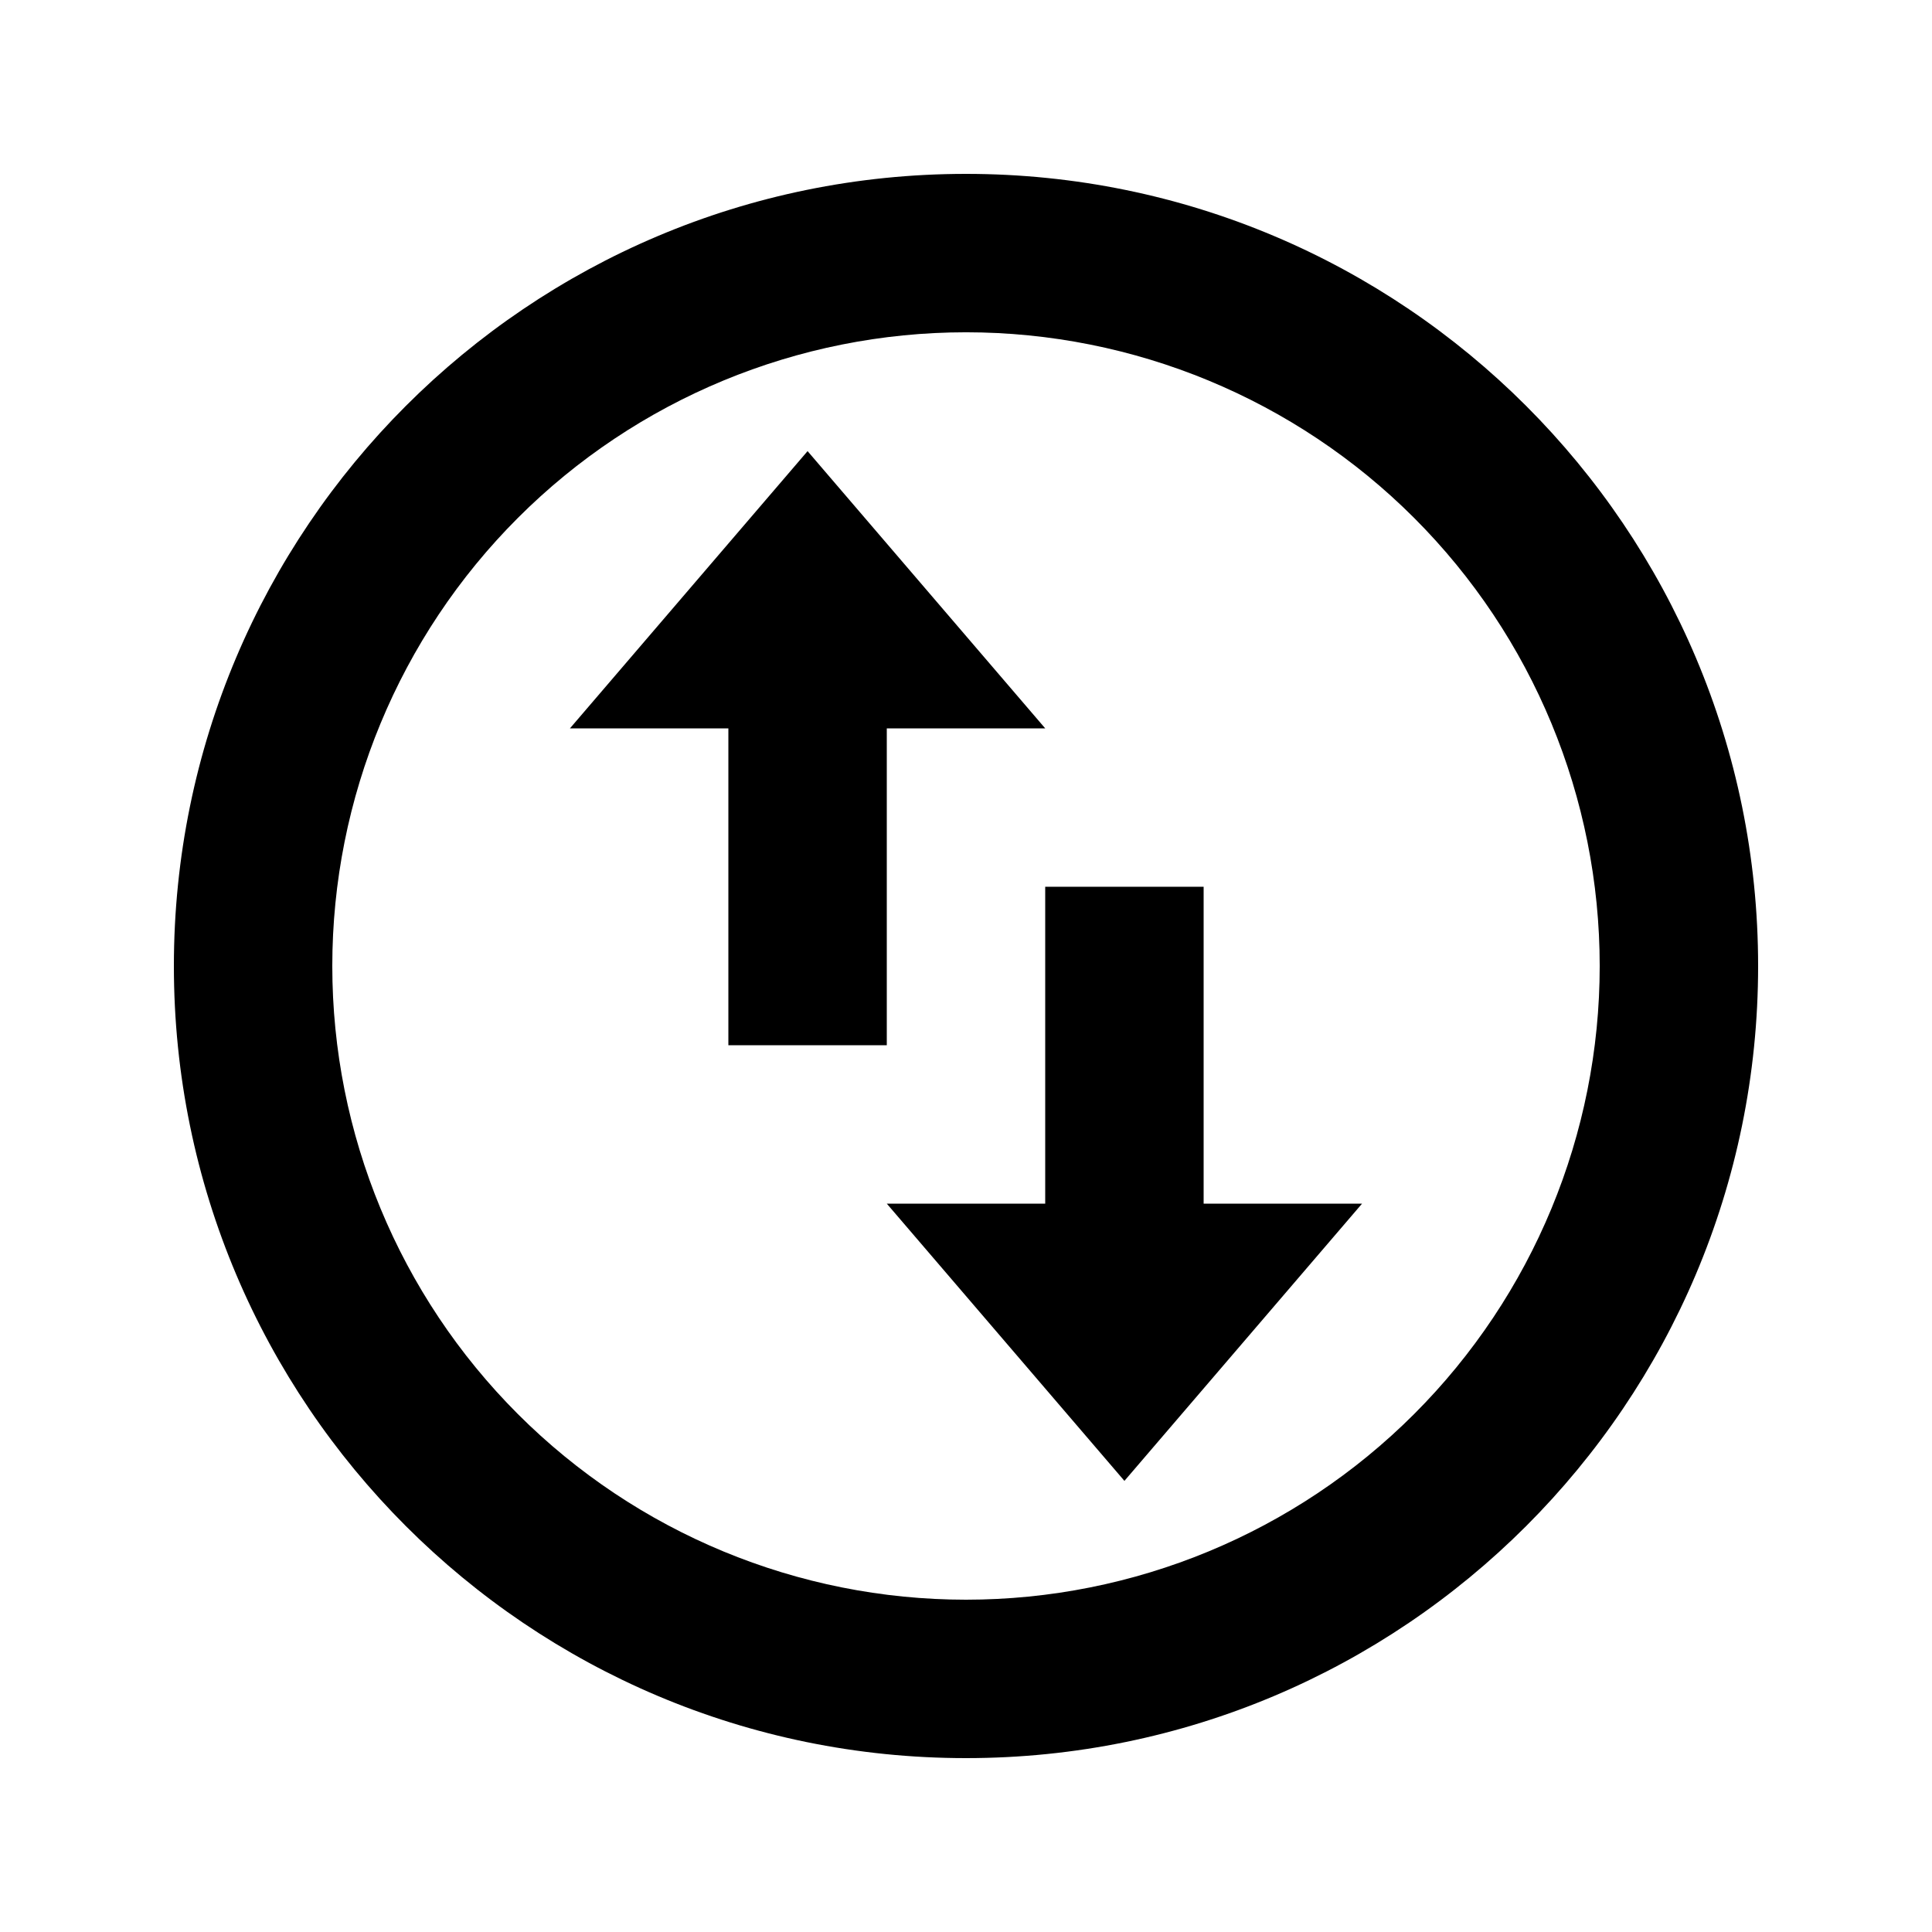
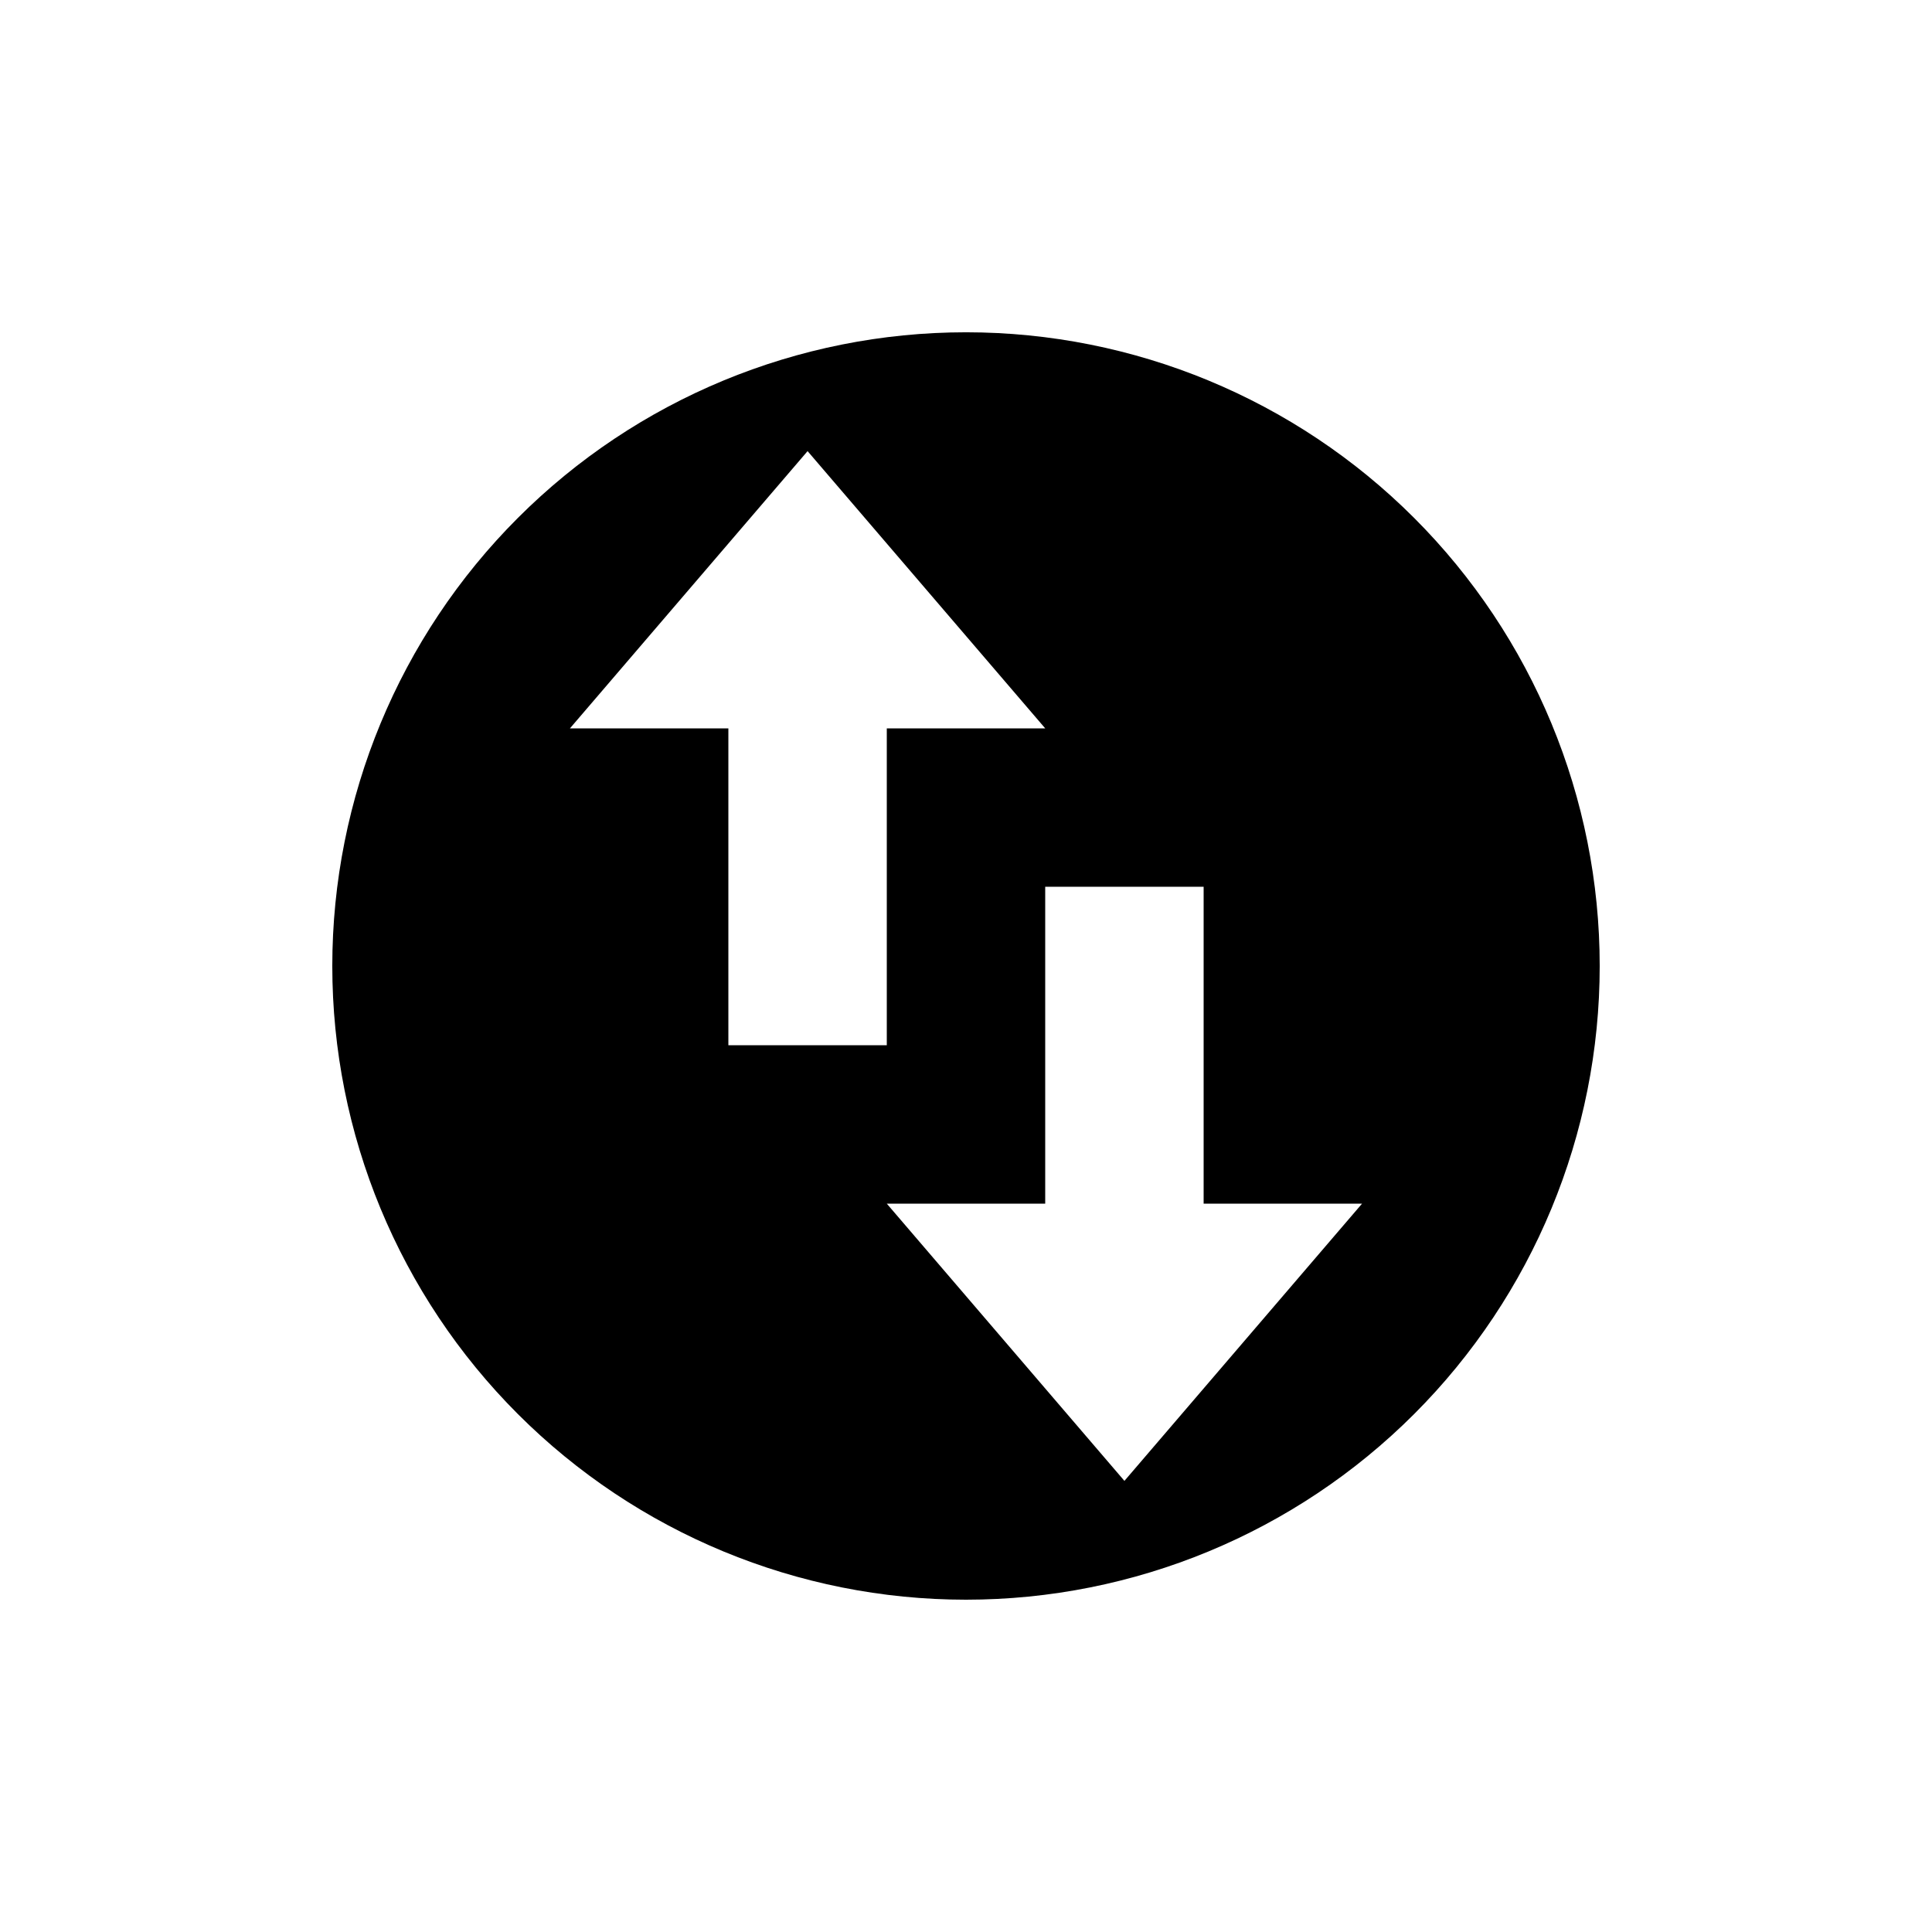
<svg xmlns="http://www.w3.org/2000/svg" fill="#000000" width="800px" height="800px" version="1.1" viewBox="144 144 512 512">
-   <path d="m400 609.92c-115.94 0-209.92-93.98-209.92-209.92 0-115.94 93.98-209.92 209.92-209.92 115.94 0 209.92 93.98 209.92 209.92 0 115.94-93.98 209.92-209.92 209.92zm0-41.984c44.539 0 87.254-17.691 118.75-49.188 31.496-31.492 49.188-74.207 49.188-118.75 0-44.543-17.691-87.258-49.188-118.75-31.492-31.496-74.207-49.188-118.75-49.188-44.543 0-87.258 17.691-118.75 49.188-31.496 31.492-49.188 74.207-49.188 118.75 0 44.539 17.691 87.254 49.188 118.75 31.492 31.496 74.207 49.188 118.75 49.188zm-104.96-230.91 62.977-73.473 62.977 73.473h-41.984v83.969h-41.984v-83.969zm209.92 125.95-62.977 73.473-62.977-73.473h41.984v-83.969h41.984v83.969z" />
+   <path d="m400 609.92zm0-41.984c44.539 0 87.254-17.691 118.75-49.188 31.496-31.492 49.188-74.207 49.188-118.75 0-44.543-17.691-87.258-49.188-118.75-31.492-31.496-74.207-49.188-118.75-49.188-44.543 0-87.258 17.691-118.75 49.188-31.496 31.492-49.188 74.207-49.188 118.75 0 44.539 17.691 87.254 49.188 118.75 31.492 31.496 74.207 49.188 118.75 49.188zm-104.96-230.91 62.977-73.473 62.977 73.473h-41.984v83.969h-41.984v-83.969zm209.92 125.95-62.977 73.473-62.977-73.473h41.984v-83.969h41.984v83.969z" />
</svg>